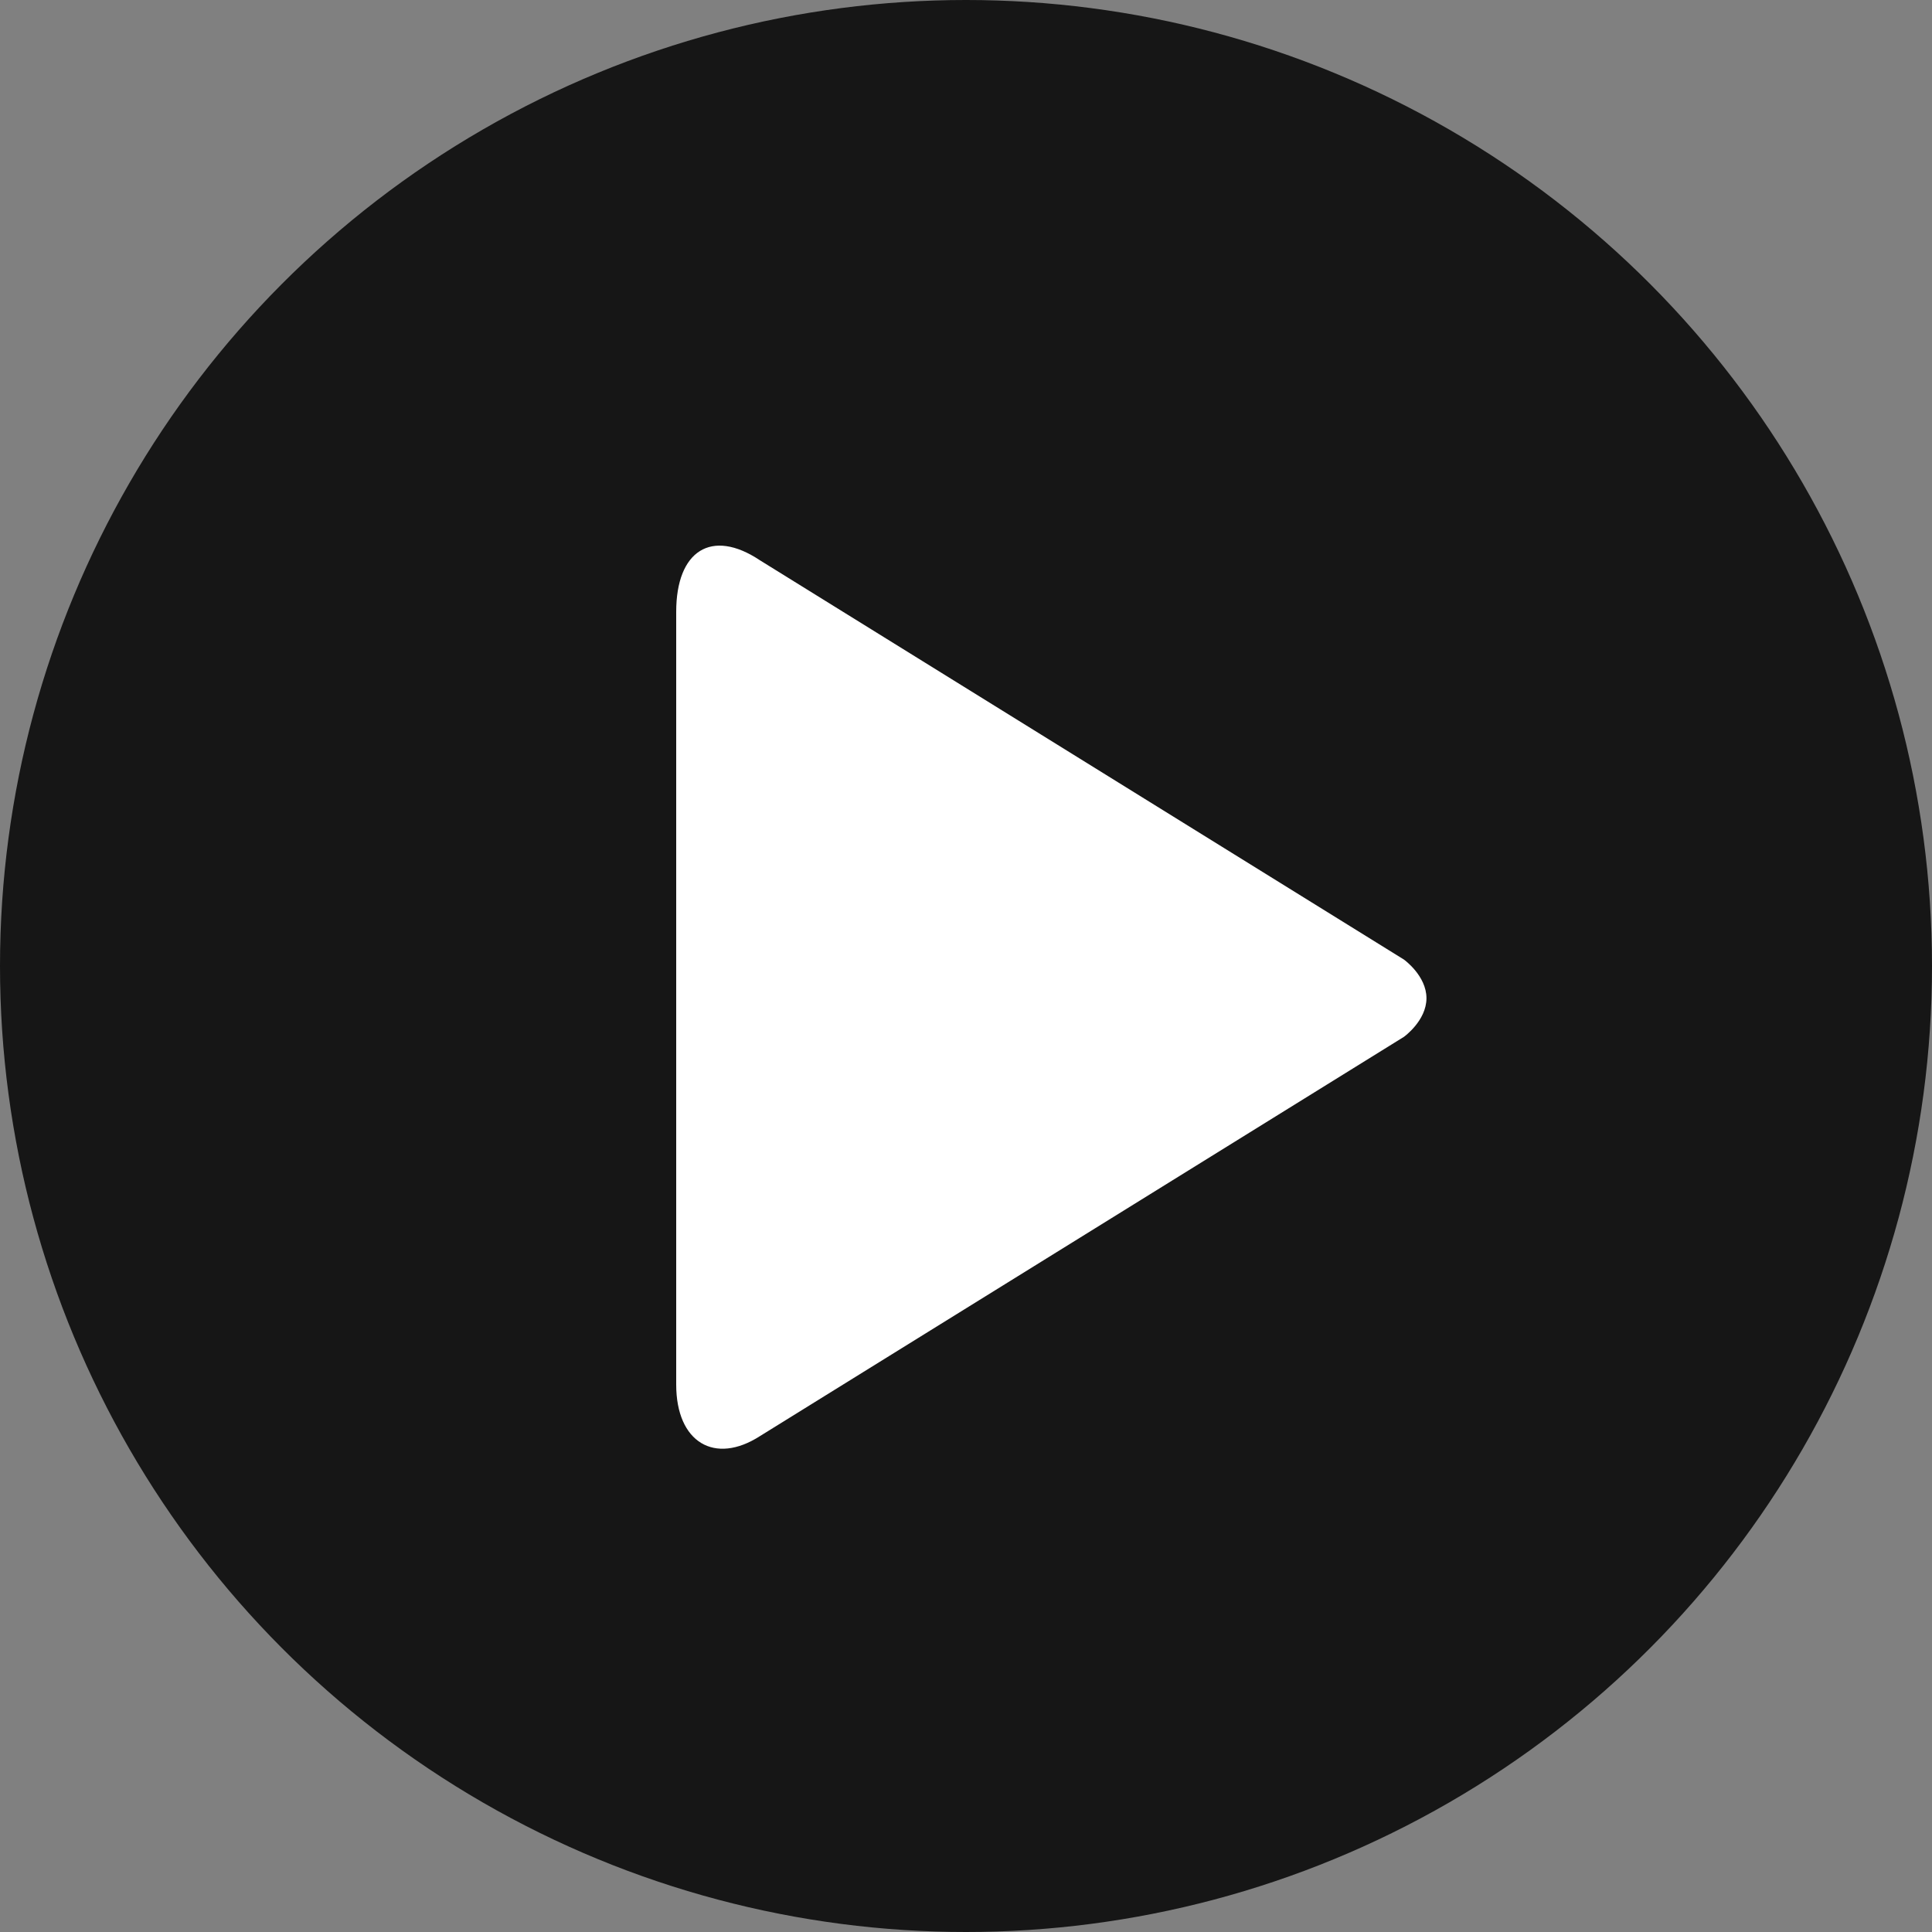
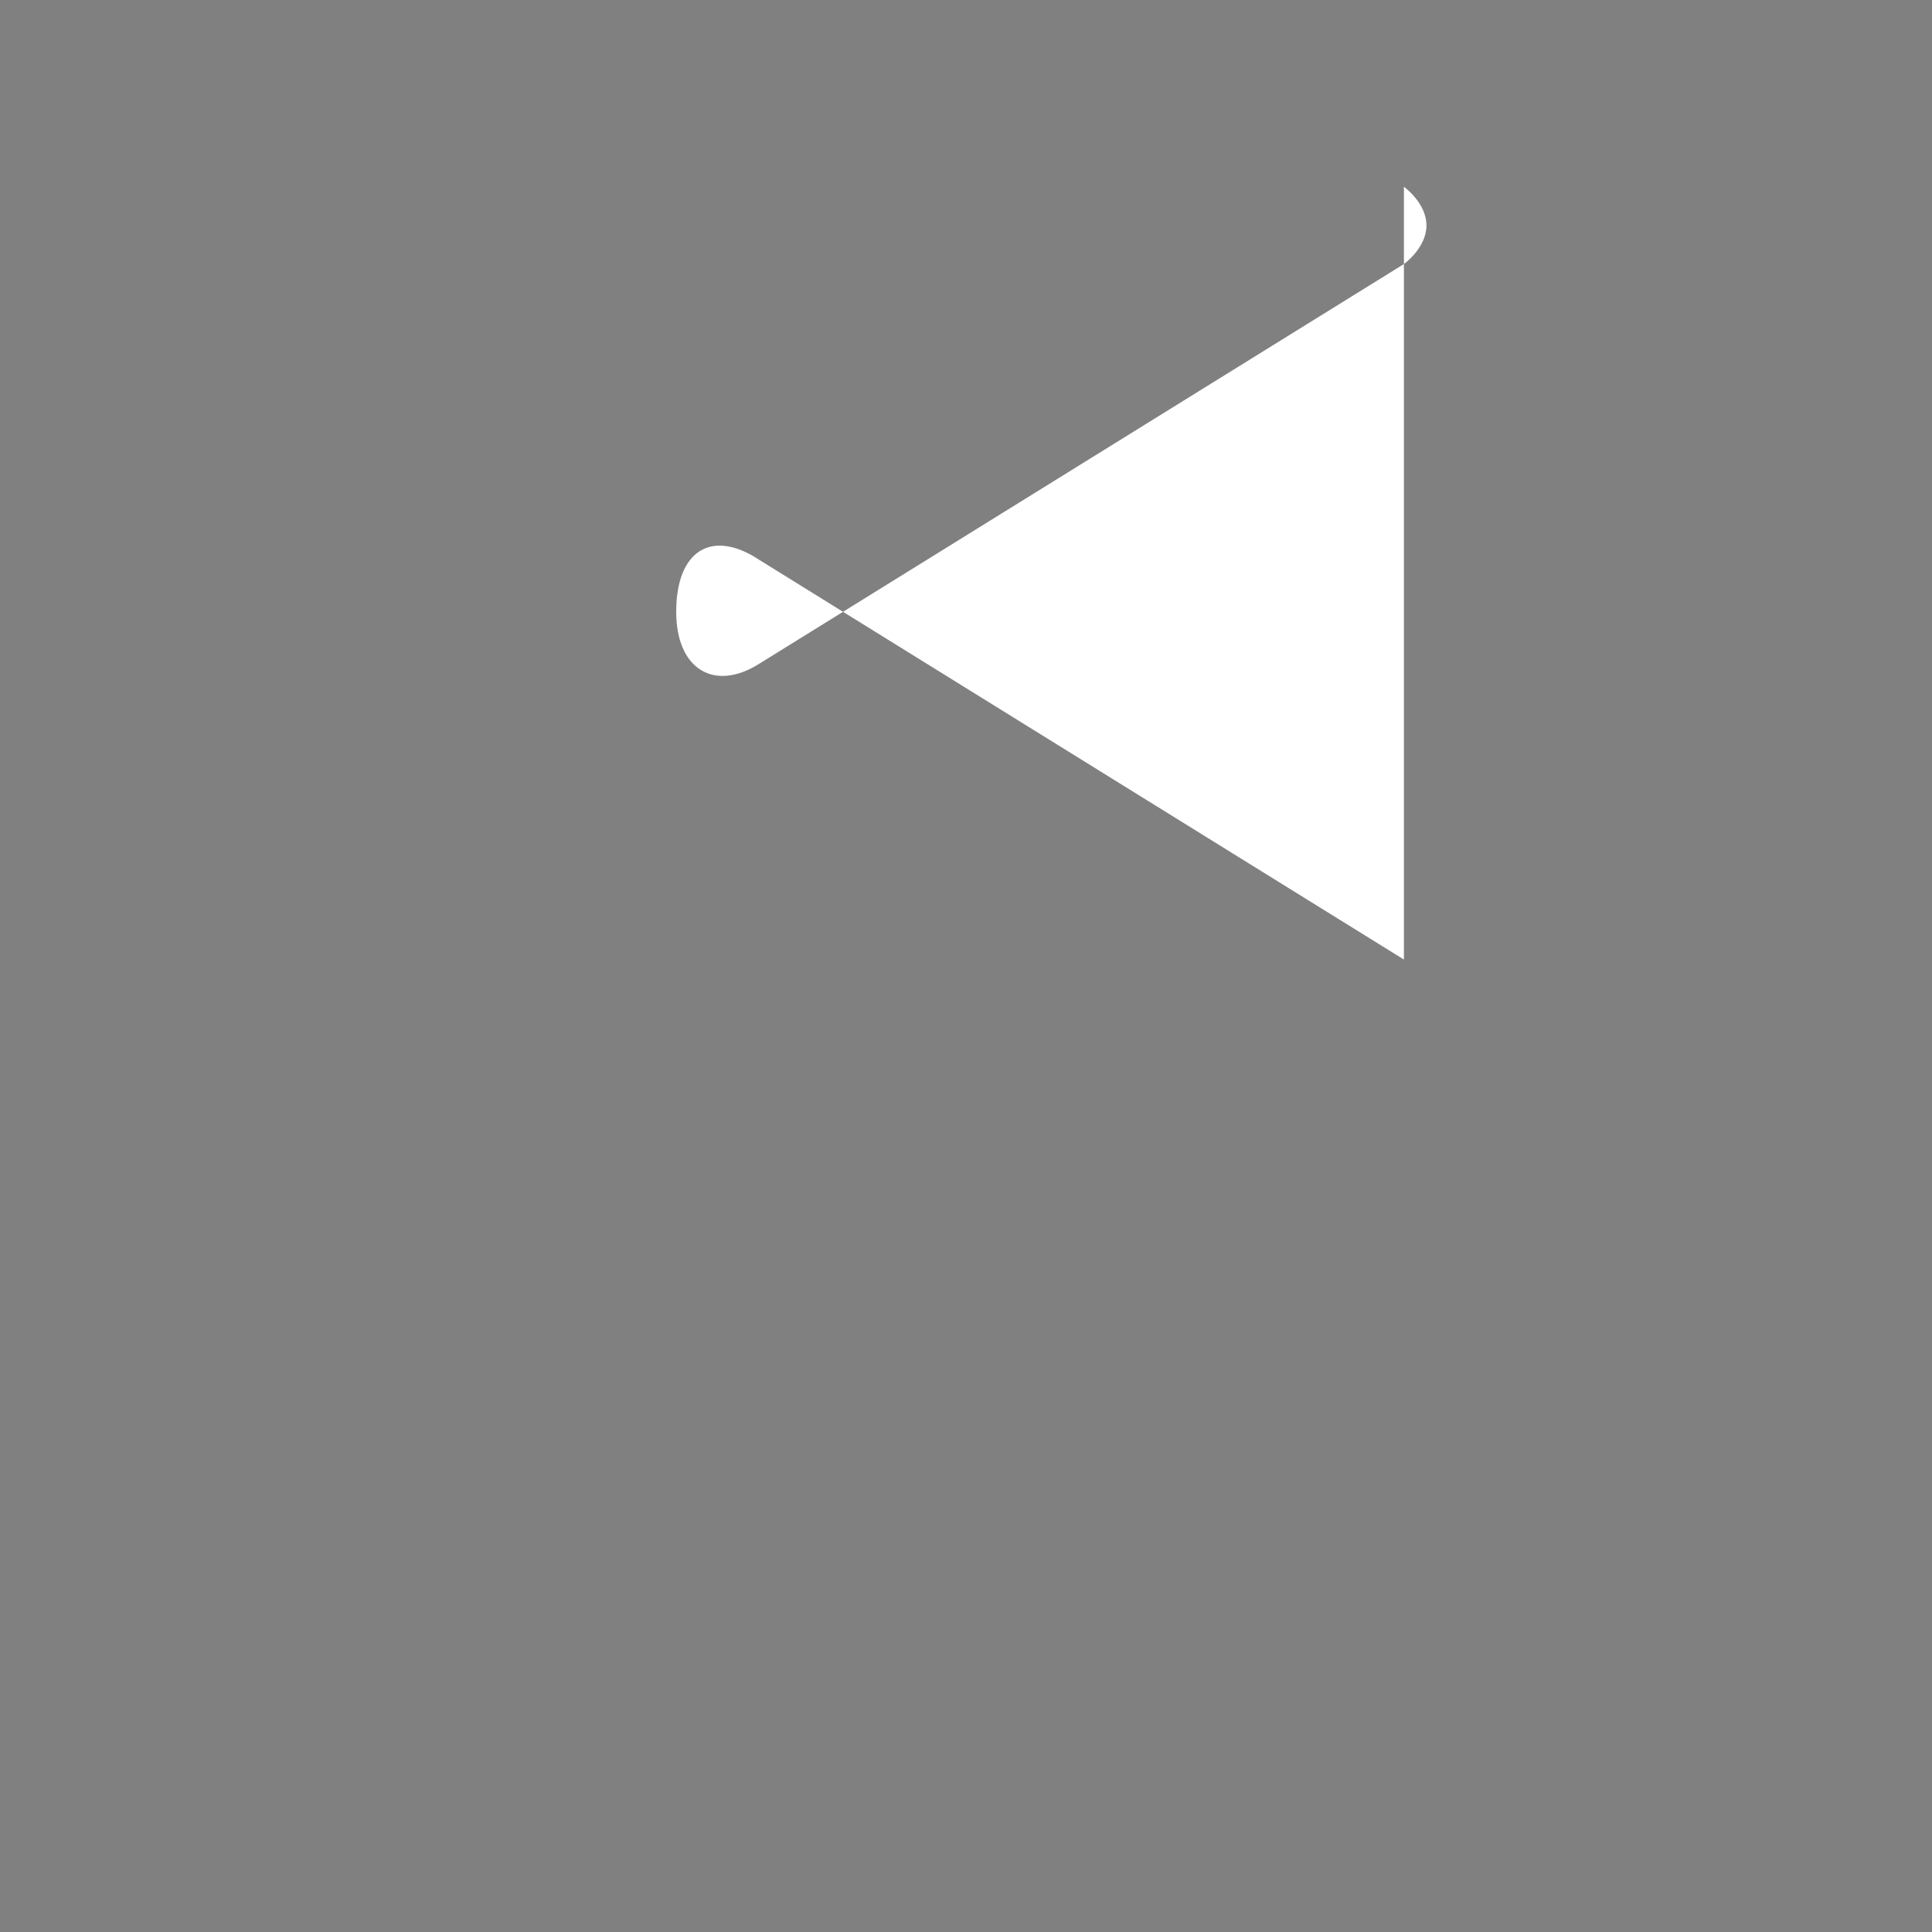
<svg xmlns="http://www.w3.org/2000/svg" enable-background="new 0 0 60 60" viewBox="0 0 60 60">
  <rect x="0" y="0" width="60" height="60" fill="#808080" stroke="none" />
  <g>
-     <circle cx="30" cy="30" fill="#161616" r="30" />
-     <path clip-rule="evenodd" d="m43.6 29.8-20-12.4c-1.5-1-2.6-.3-2.6 1.6v24c0 1.8 1.2 2.5 2.6 1.6l20-12.4s.7-.5.7-1.2-.7-1.2-.7-1.2z" fill="#fff" fill-rule="evenodd" />
+     <path clip-rule="evenodd" d="m43.6 29.8-20-12.4c-1.5-1-2.6-.3-2.6 1.6c0 1.8 1.2 2.5 2.6 1.6l20-12.4s.7-.5.7-1.2-.7-1.2-.7-1.2z" fill="#fff" fill-rule="evenodd" />
  </g>
</svg>